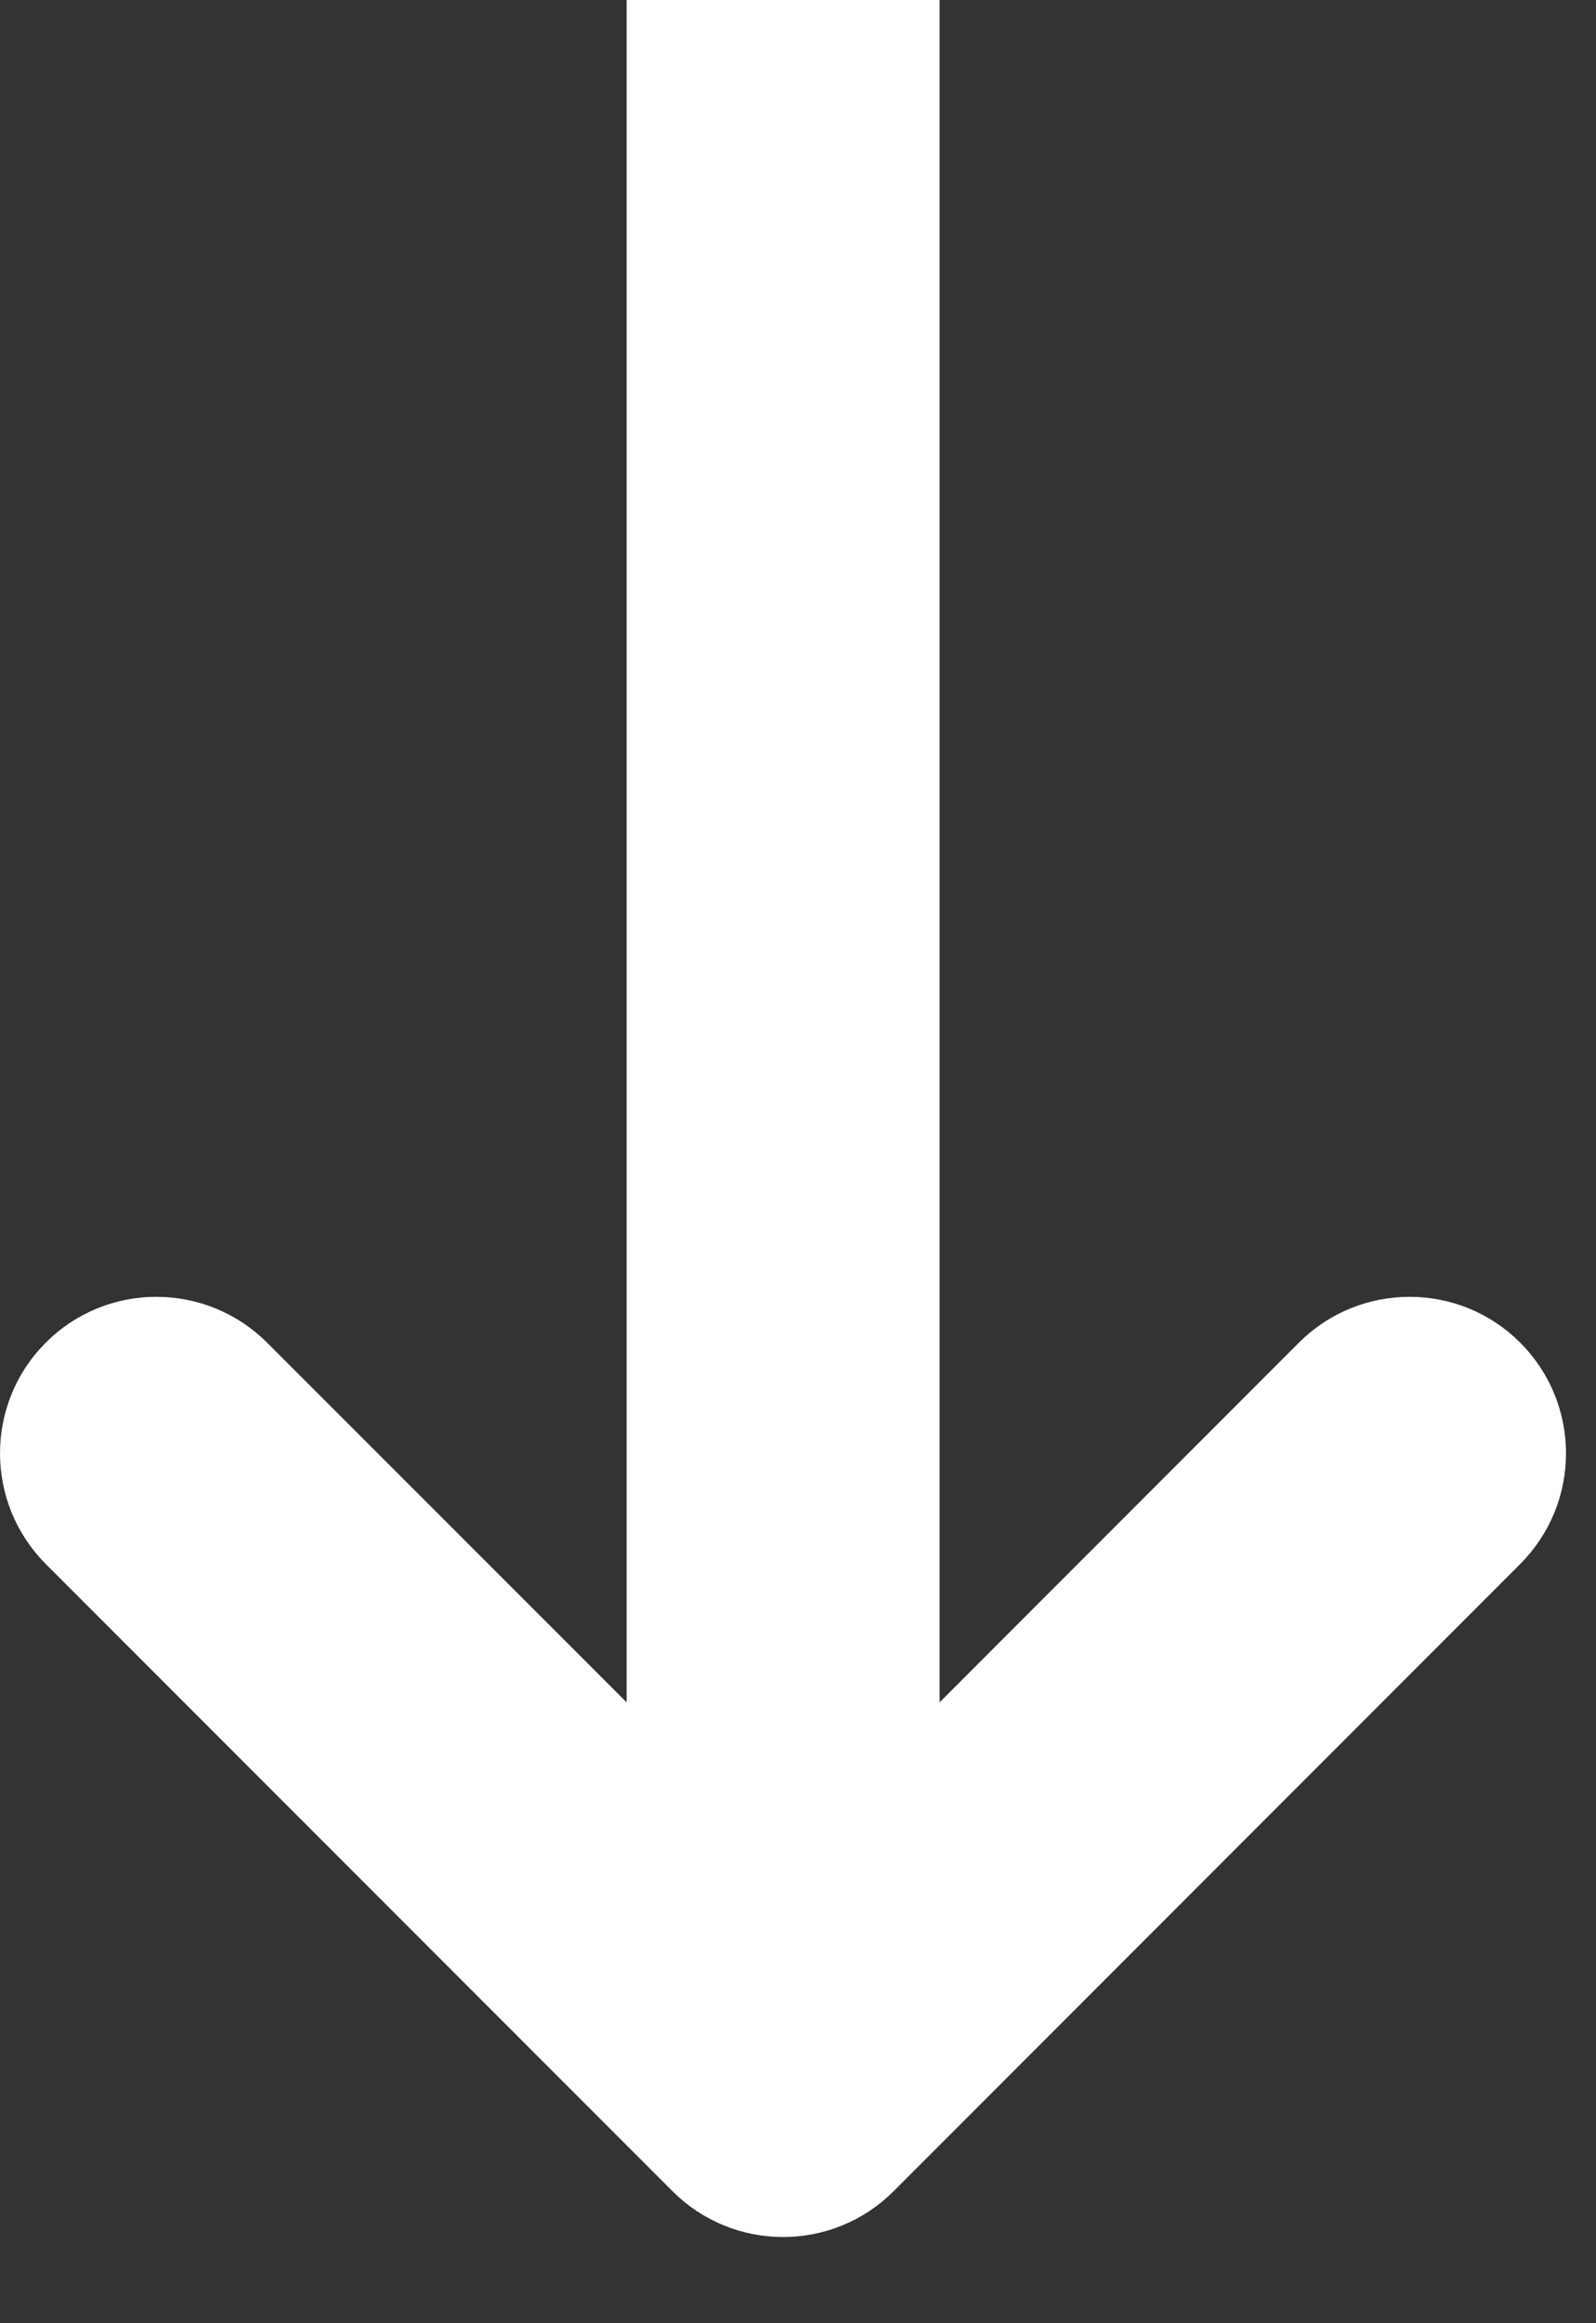
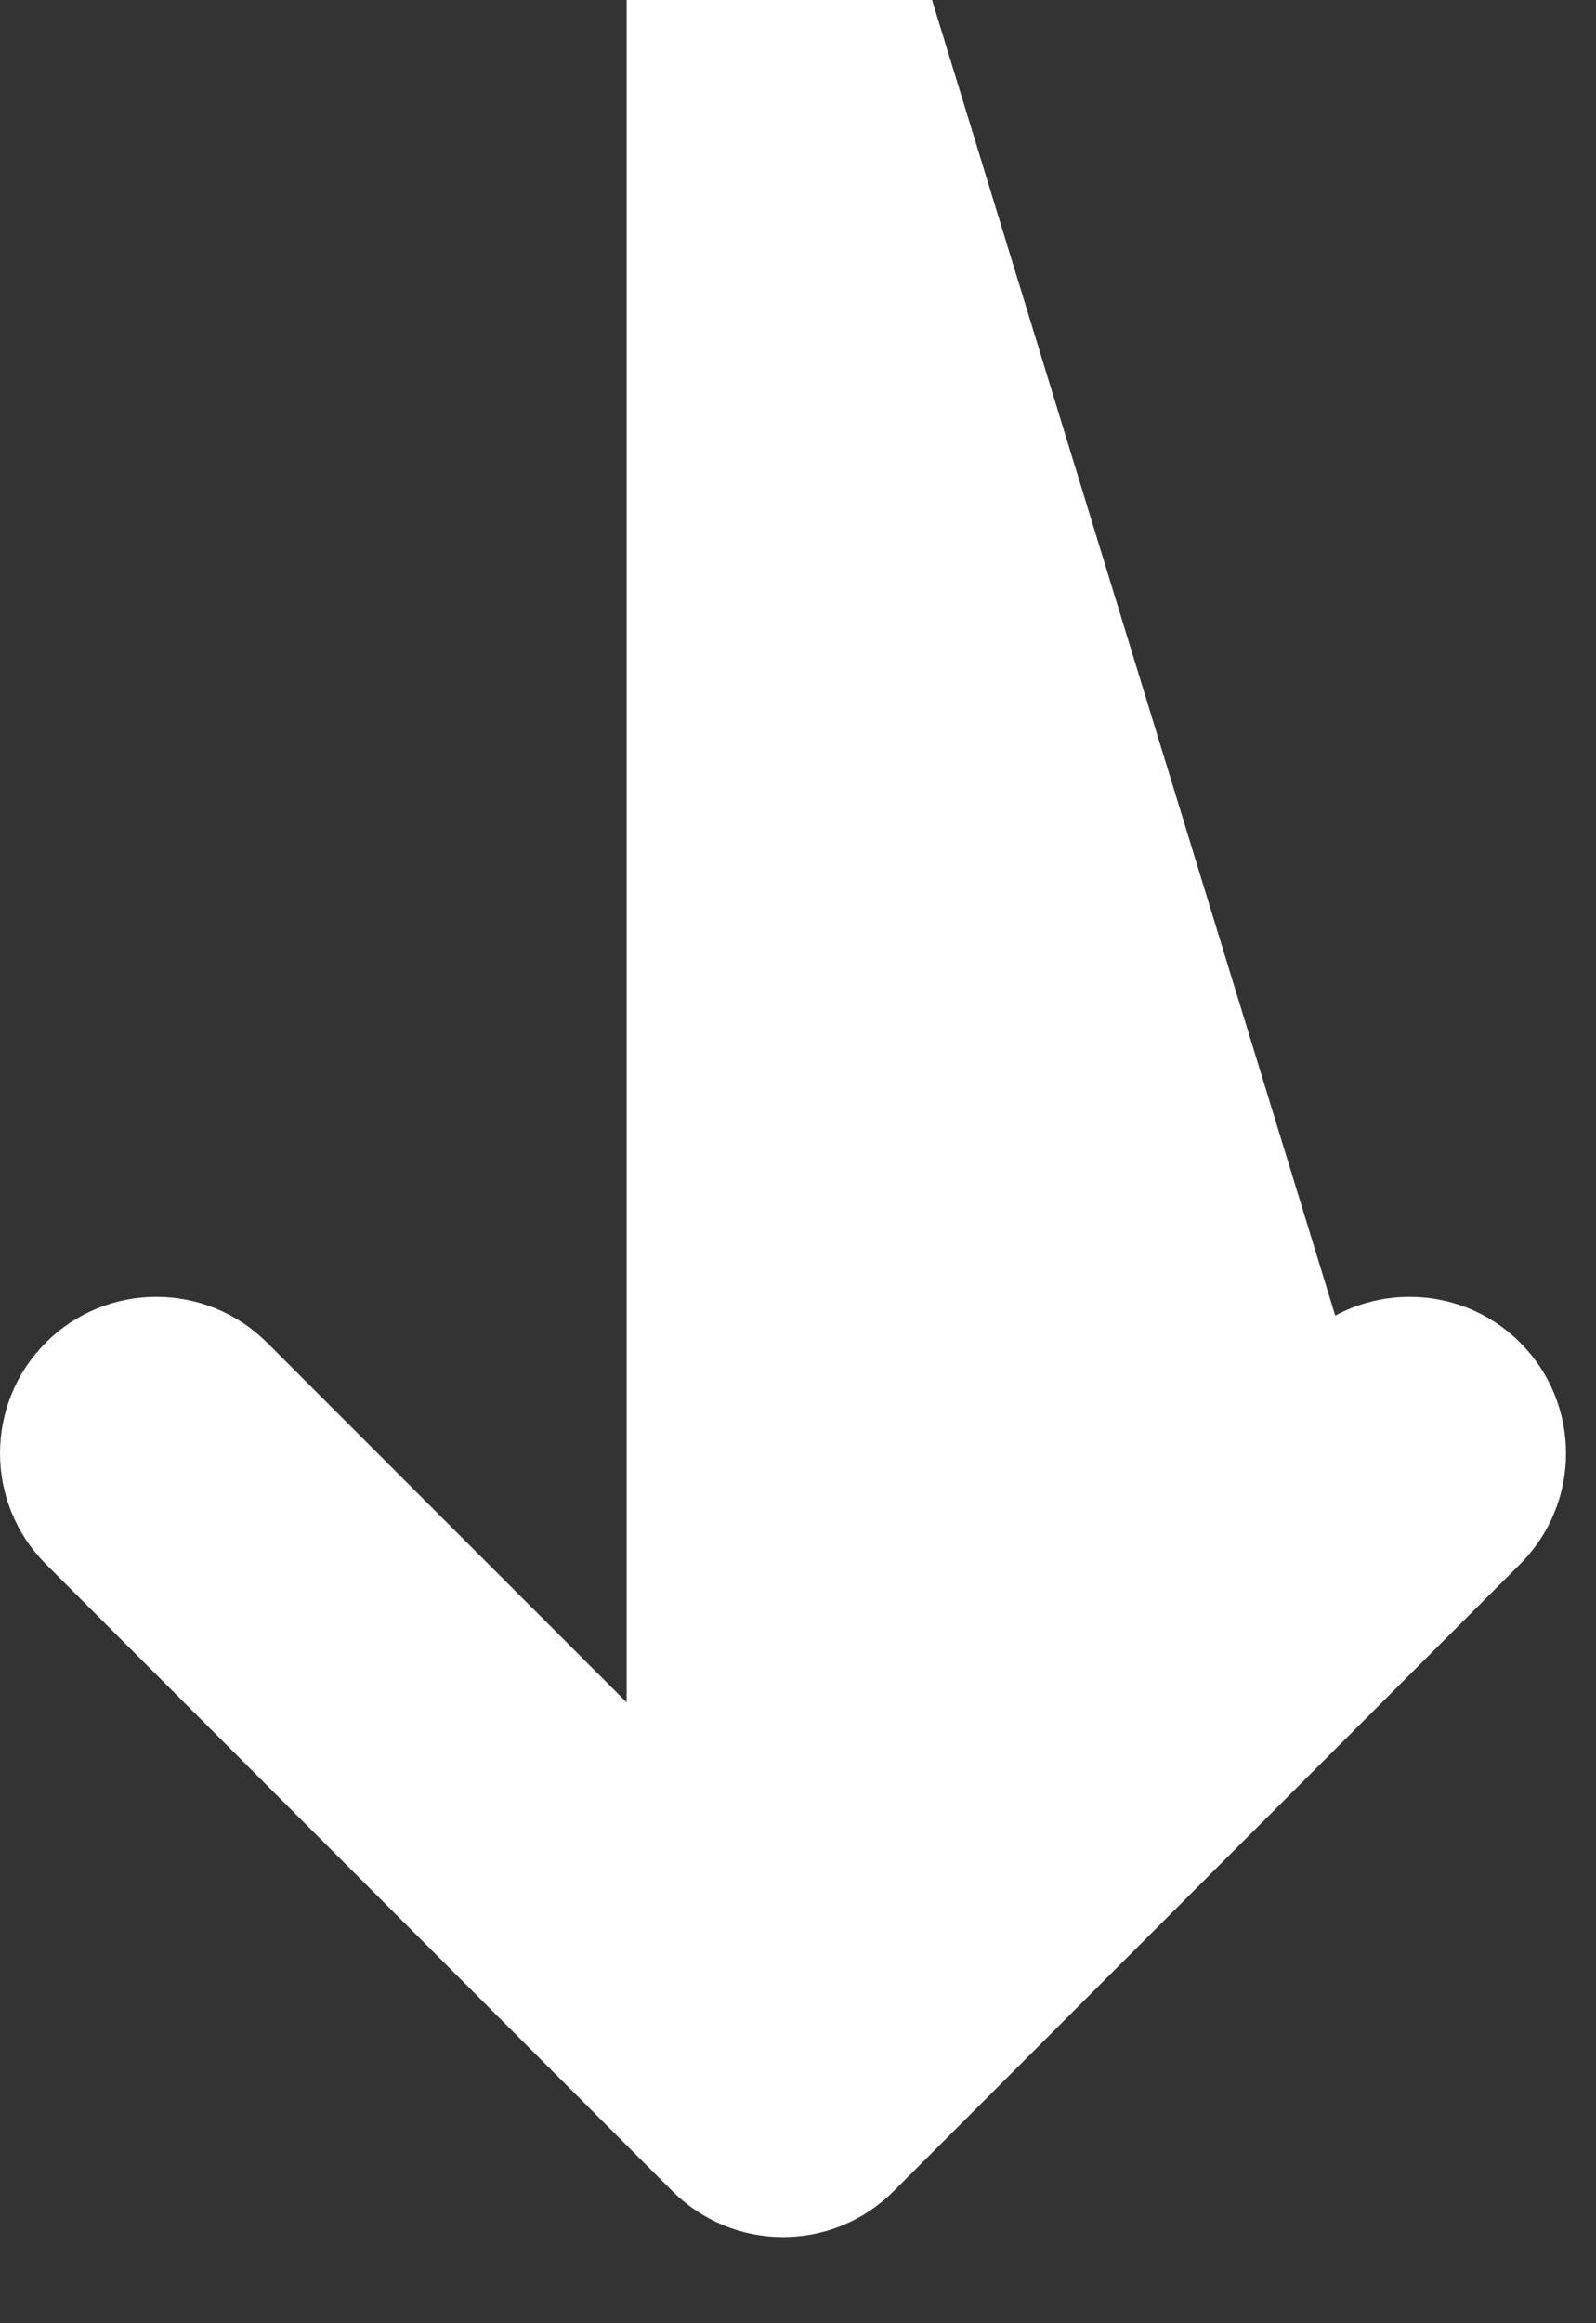
<svg xmlns="http://www.w3.org/2000/svg" width="11" height="16" viewBox="0 0 11 16" fill="none">
  <rect x="0" y="0" width="11" height="16" fill="#333333" stroke="none" />
-   <path d="M10.336 9.388C10.679 9.731 10.679 10.287 10.336 10.63L6.018 14.949C5.675 15.292 5.119 15.292 4.776 14.949L0.457 10.63C0.115 10.287 0.114 9.731 0.457 9.388C0.8 9.045 1.356 9.046 1.699 9.388L4.519 12.207L4.519 0.2L6.276 0.2L6.276 12.207L9.094 9.388C9.437 9.046 9.993 9.045 10.336 9.388Z" fill="white" stroke="white" stroke-width="0.4" />
+   <path d="M10.336 9.388C10.679 9.731 10.679 10.287 10.336 10.63L6.018 14.949C5.675 15.292 5.119 15.292 4.776 14.949L0.457 10.63C0.115 10.287 0.114 9.731 0.457 9.388C0.8 9.045 1.356 9.046 1.699 9.388L4.519 12.207L4.519 0.2L6.276 0.2L9.094 9.388C9.437 9.046 9.993 9.045 10.336 9.388Z" fill="white" stroke="white" stroke-width="0.4" />
</svg>